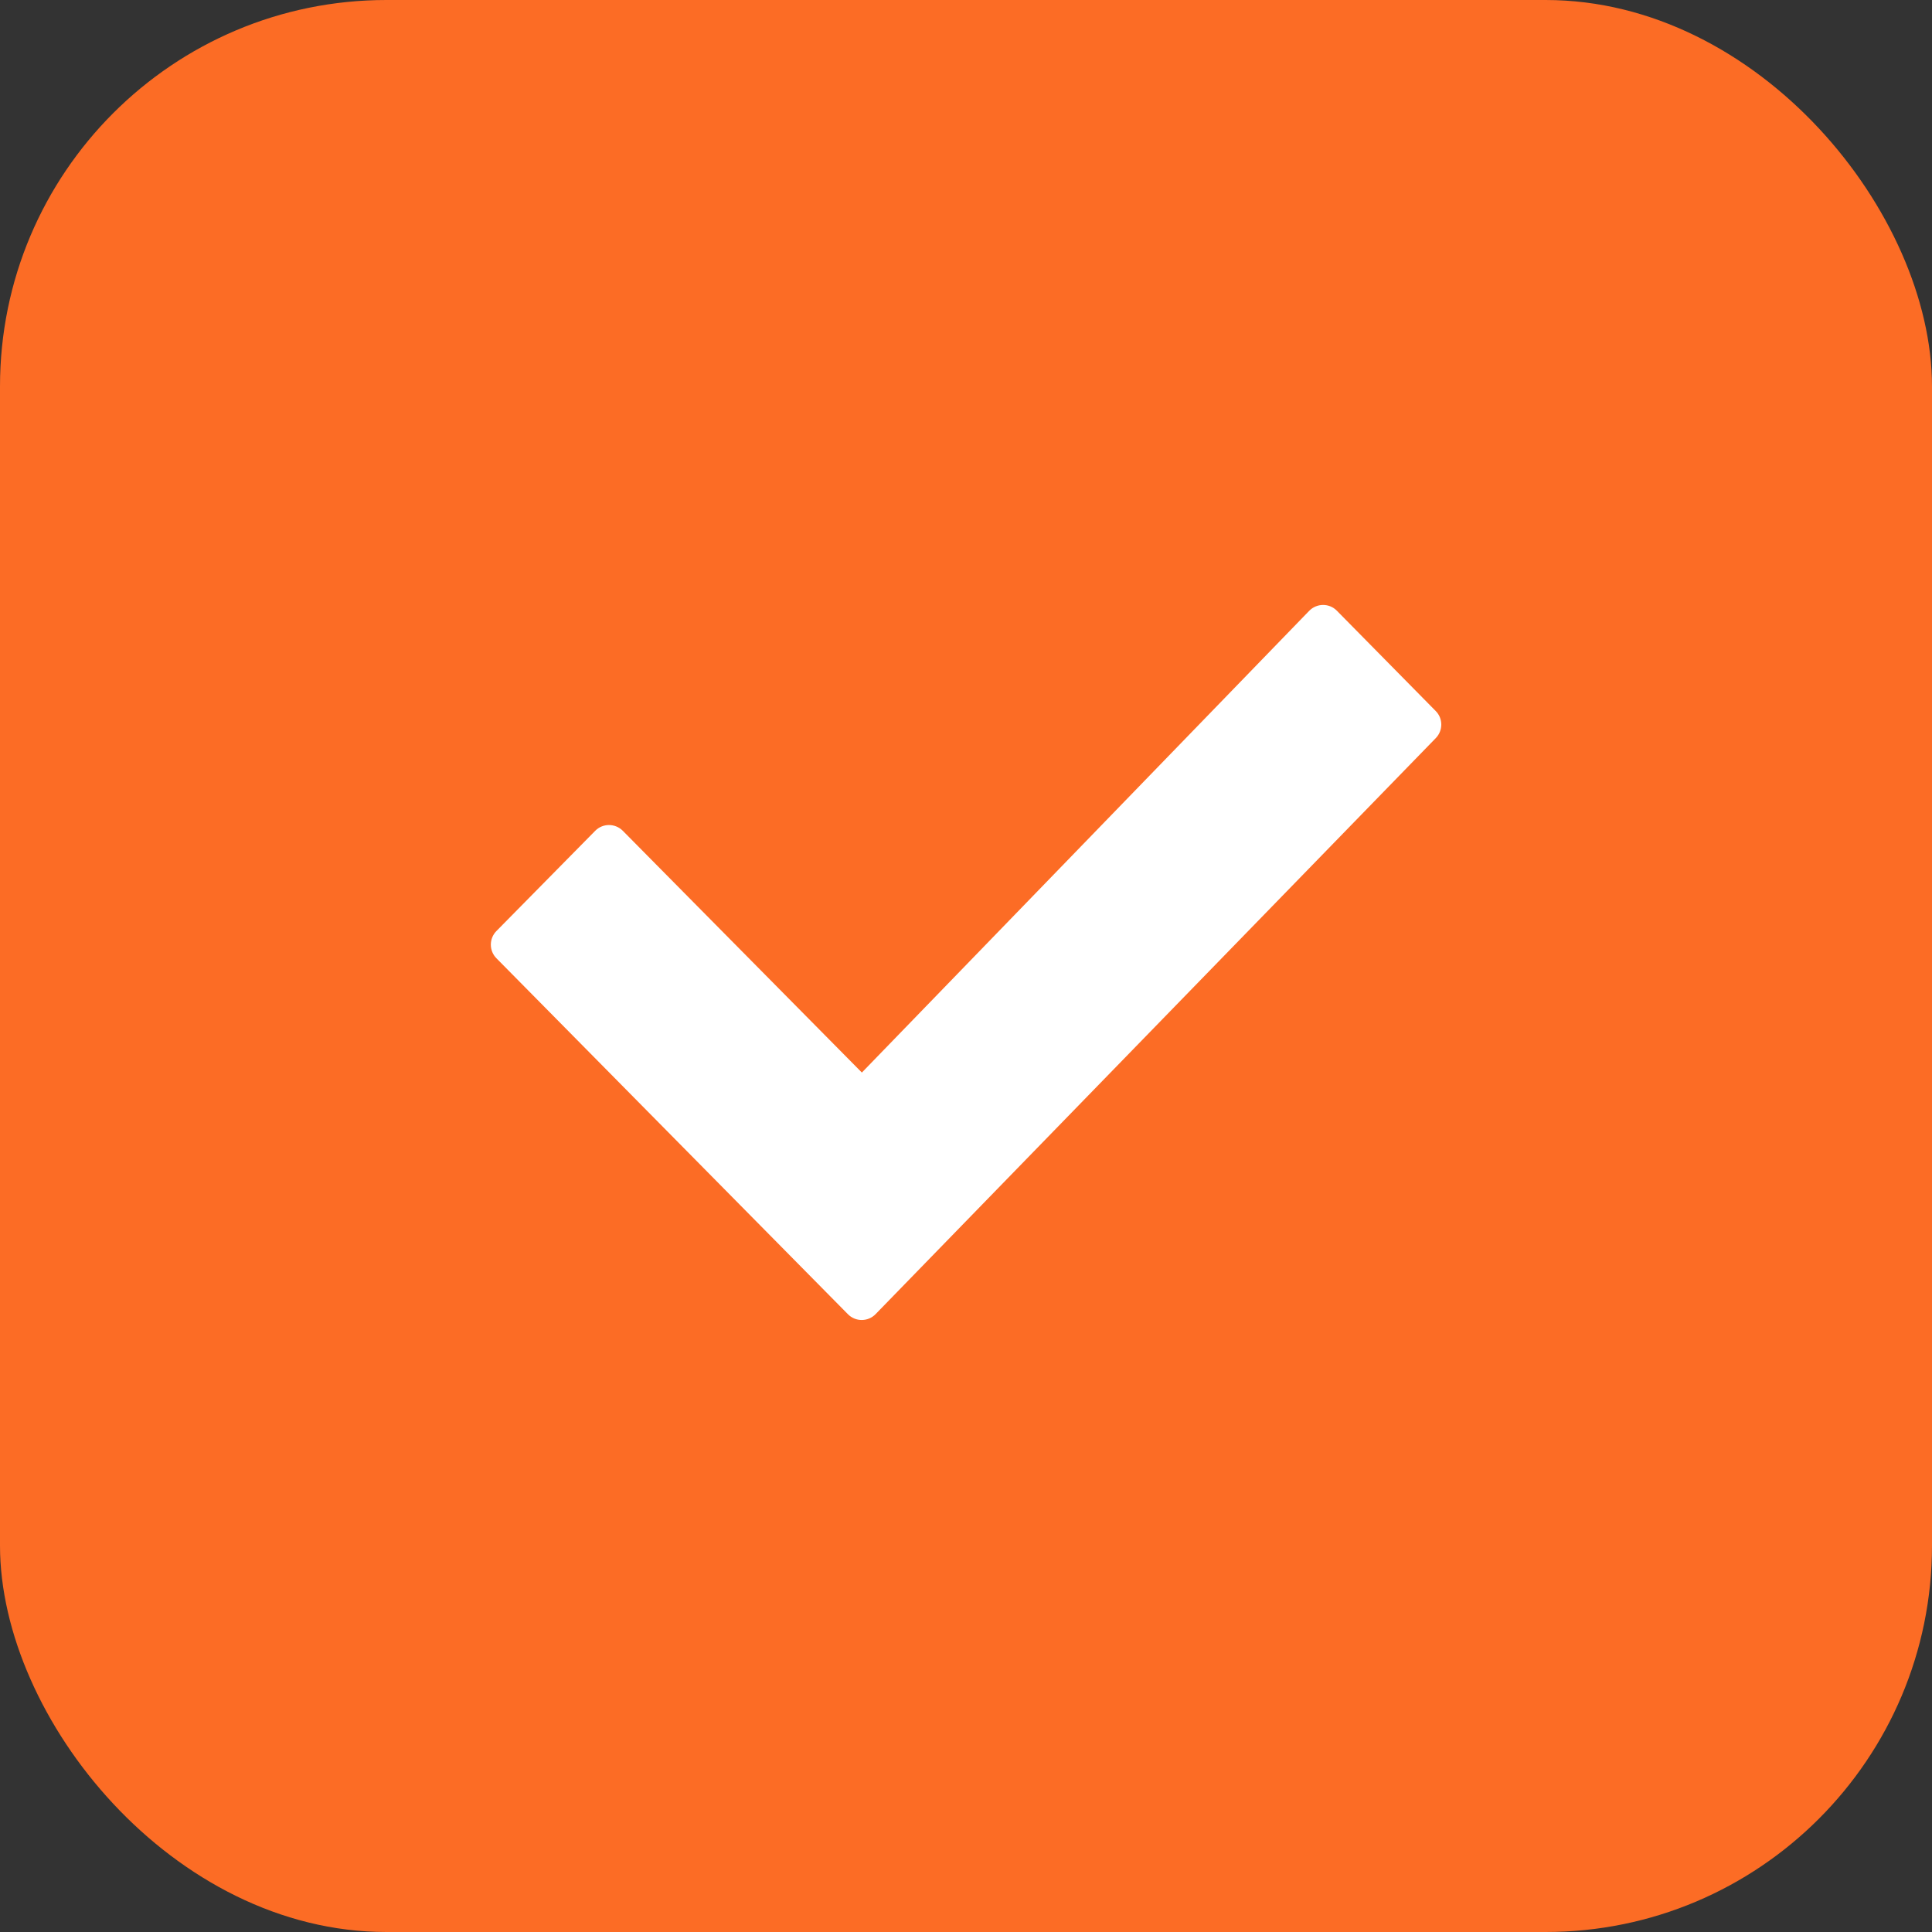
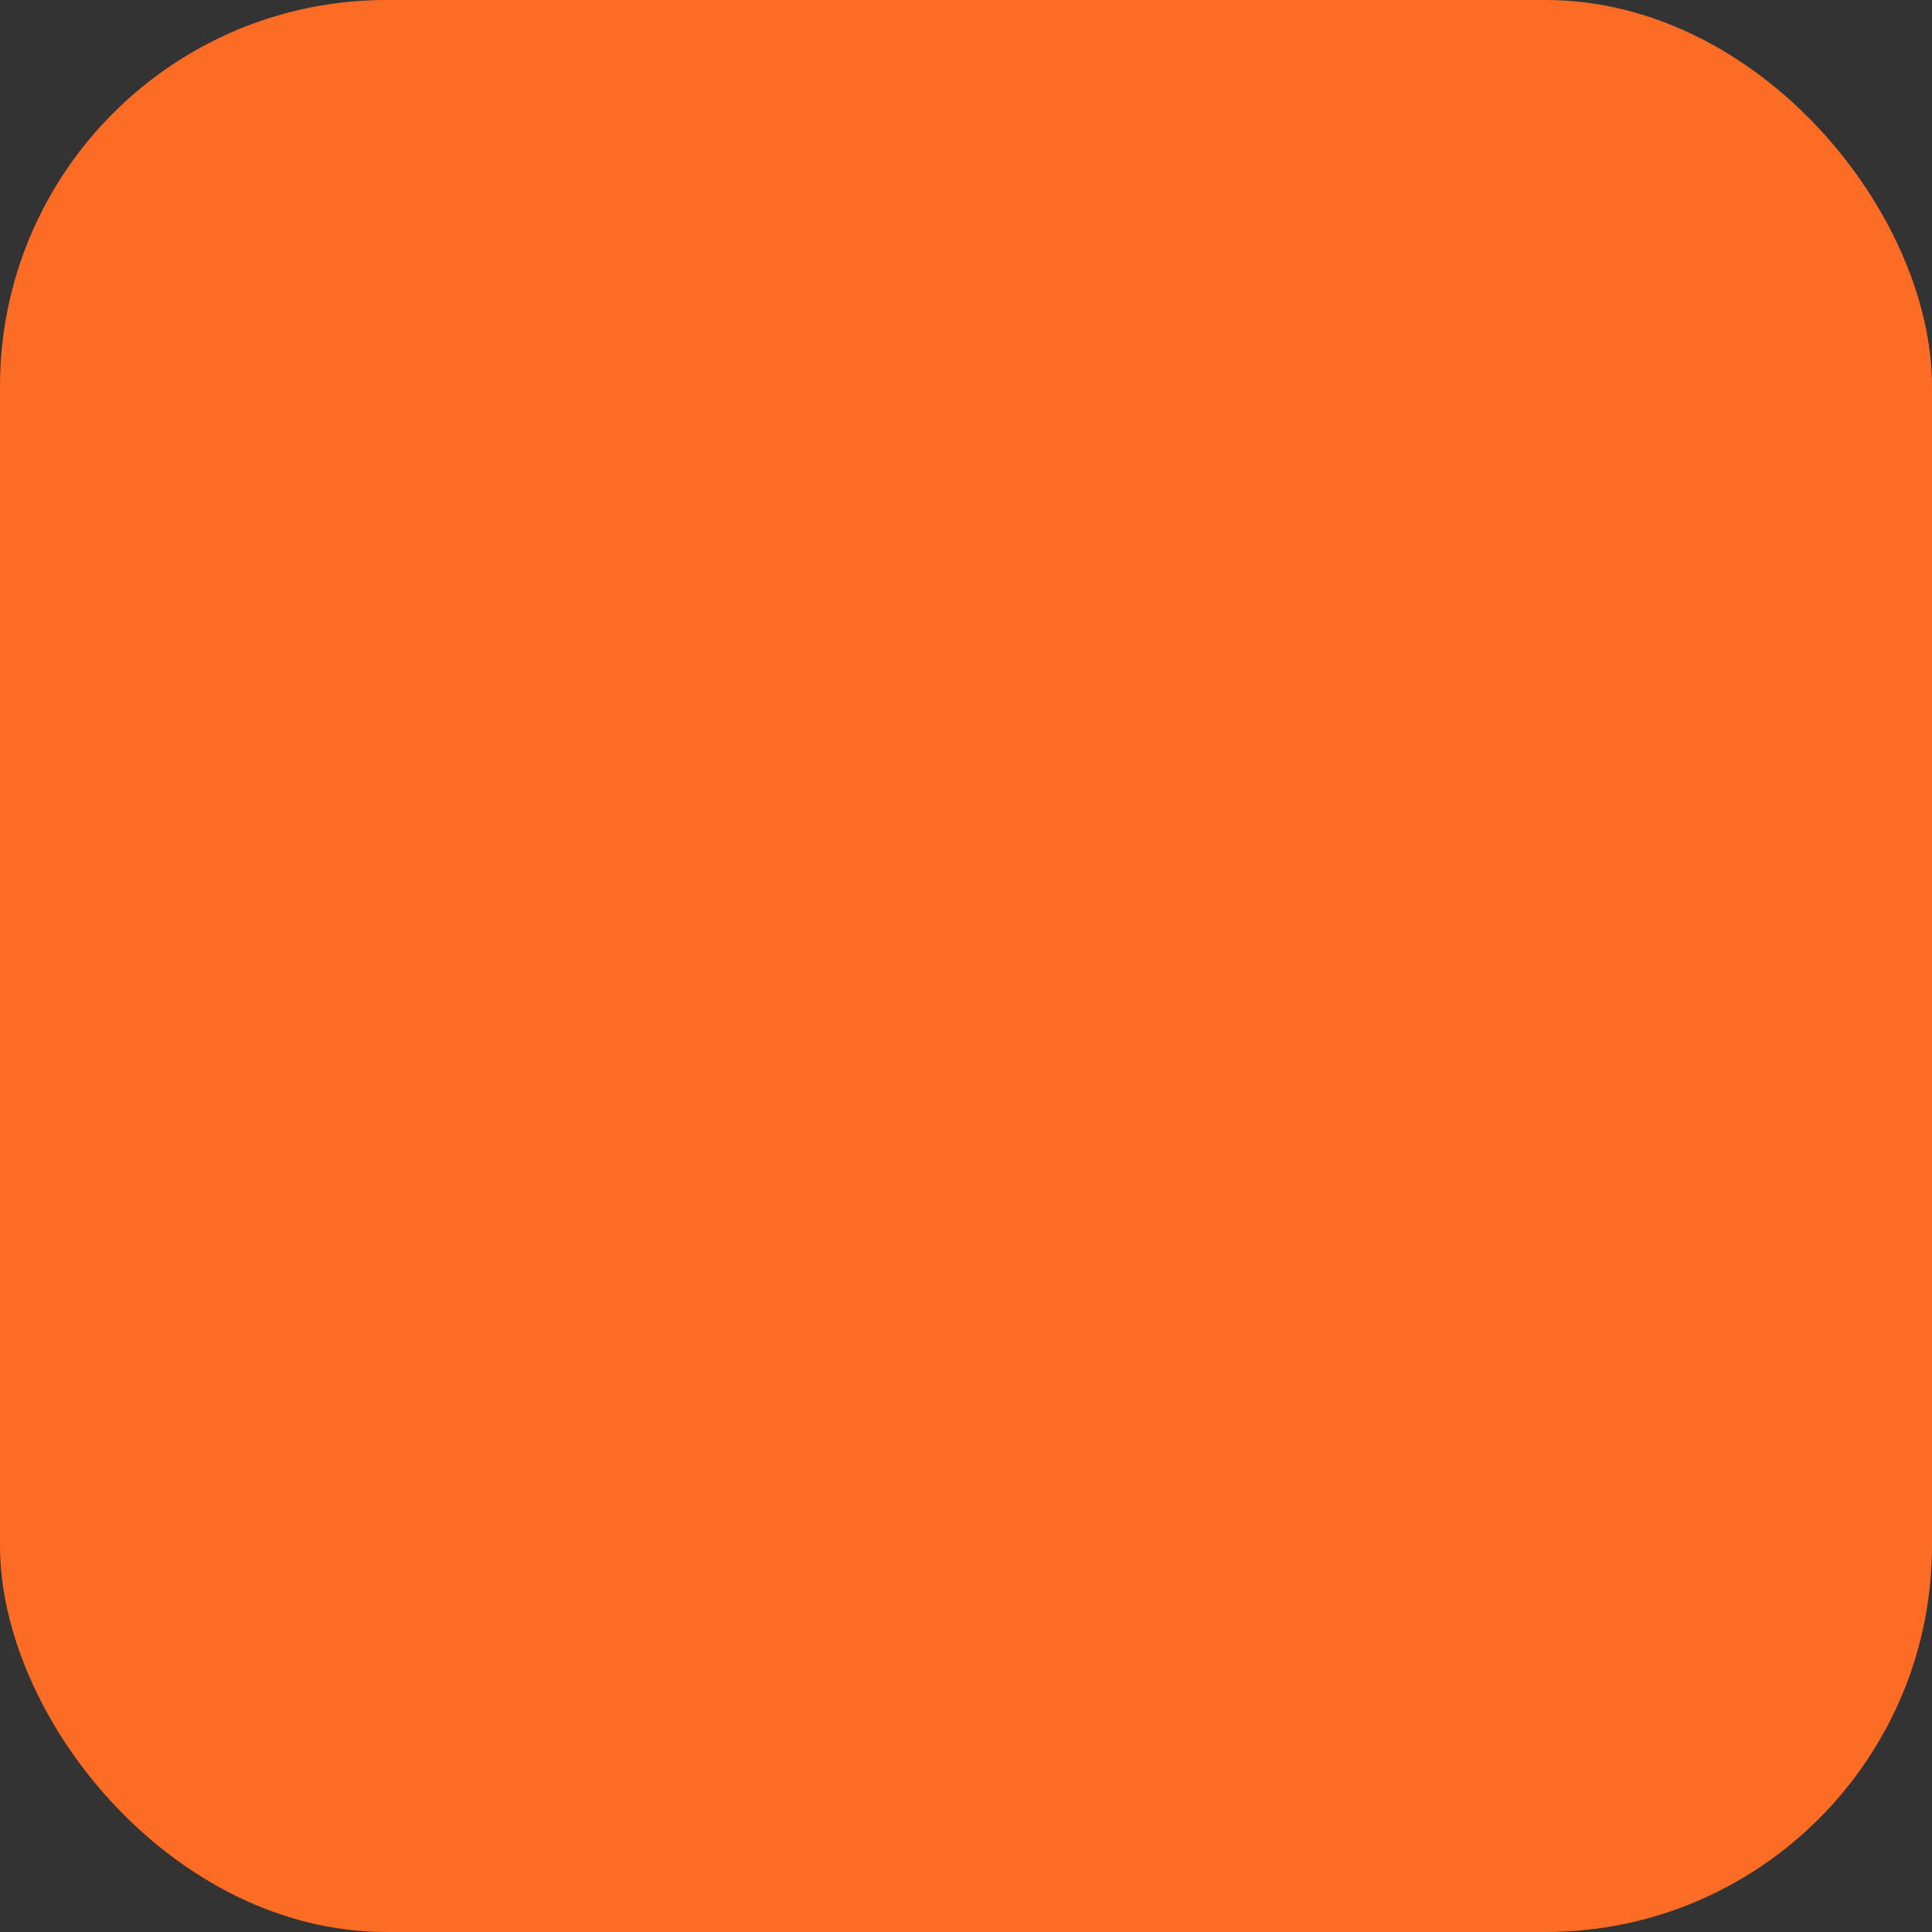
<svg xmlns="http://www.w3.org/2000/svg" width="20" height="20" viewBox="0 0 20 20" fill="none">
  <rect x="0" y="0" width="20" height="20" fill="#333333" stroke="none" />
  <rect width="20" height="20" rx="4" fill="#FC6C25" />
-   <path d="M13.553 6.323C13.631 6.243 13.761 6.242 13.839 6.322L14.863 7.361C14.939 7.438 14.939 7.562 14.864 7.64L9.064 13.604C8.986 13.684 8.857 13.685 8.778 13.605L5.139 9.92C5.062 9.842 5.062 9.717 5.138 9.639L6.162 8.6C6.24 8.521 6.368 8.521 6.447 8.6L8.922 11.103L13.553 6.323Z" fill="white" />
</svg>